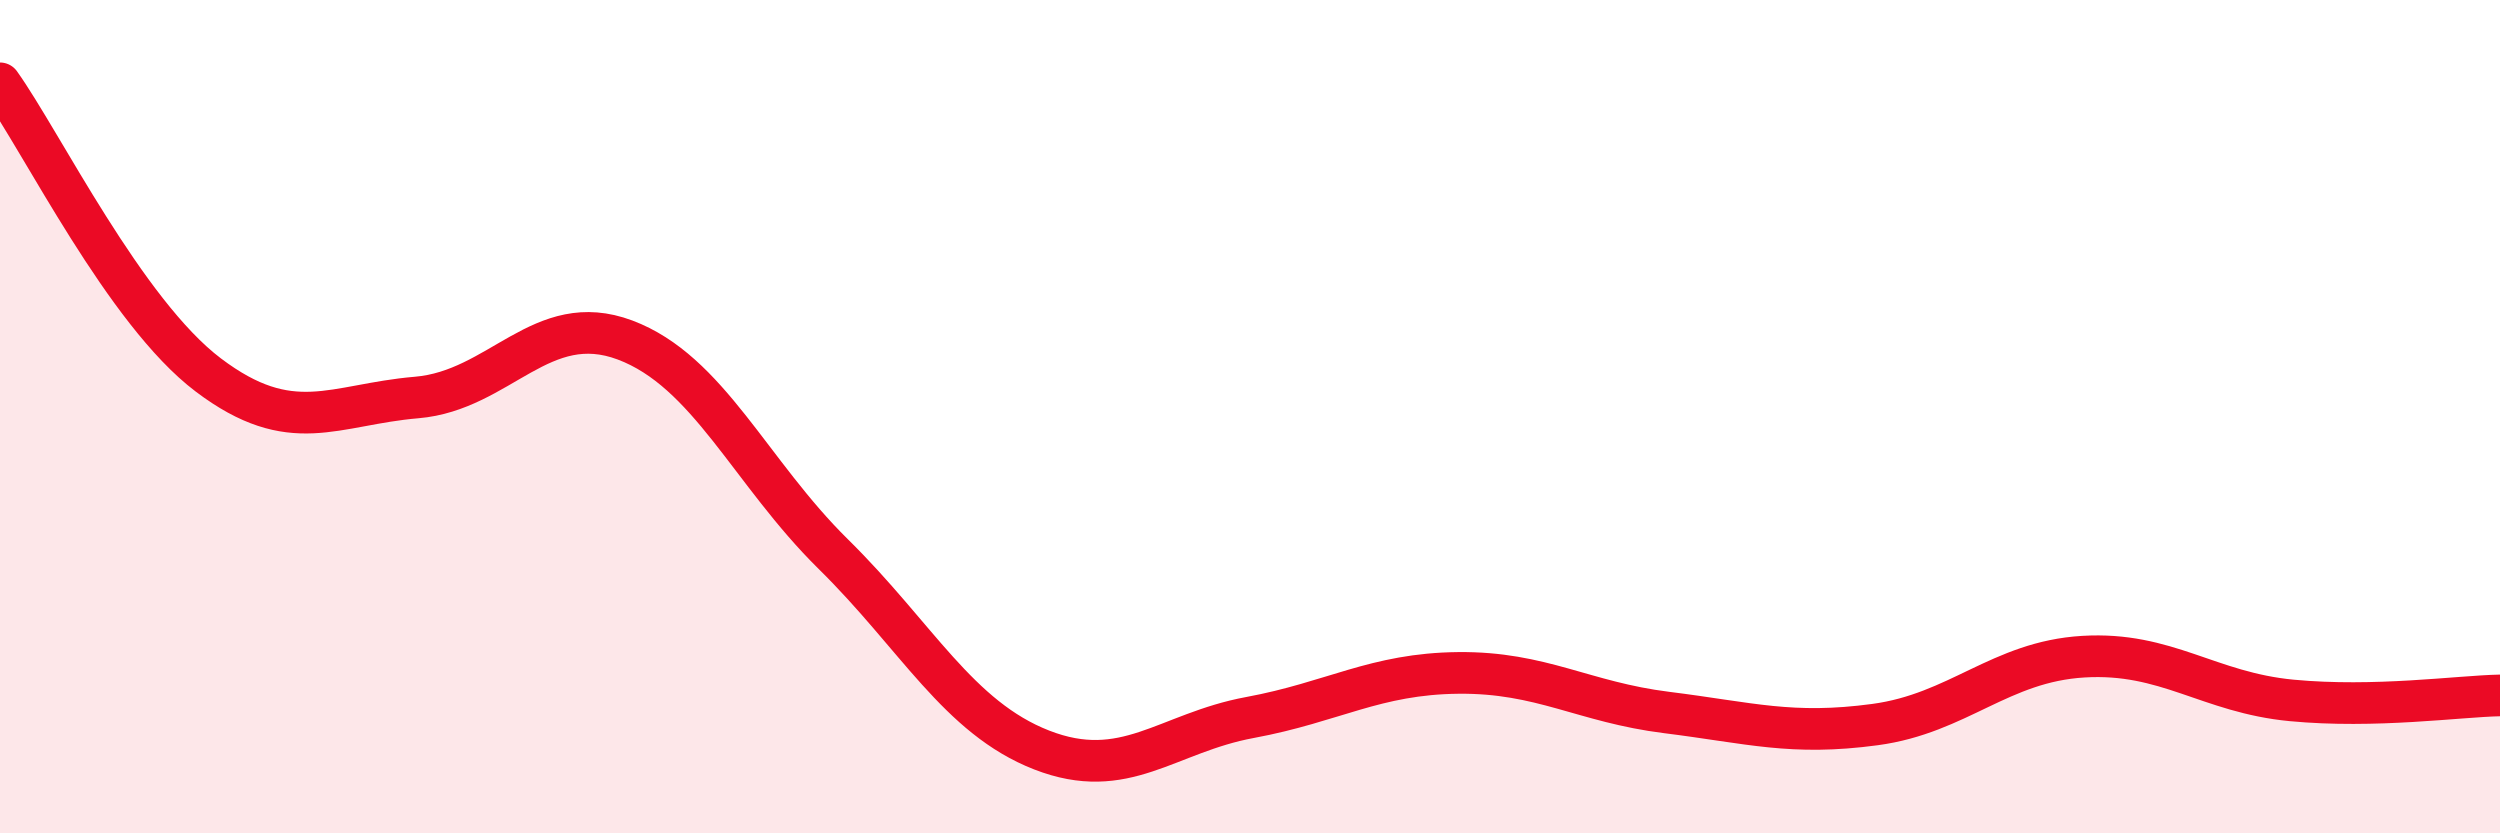
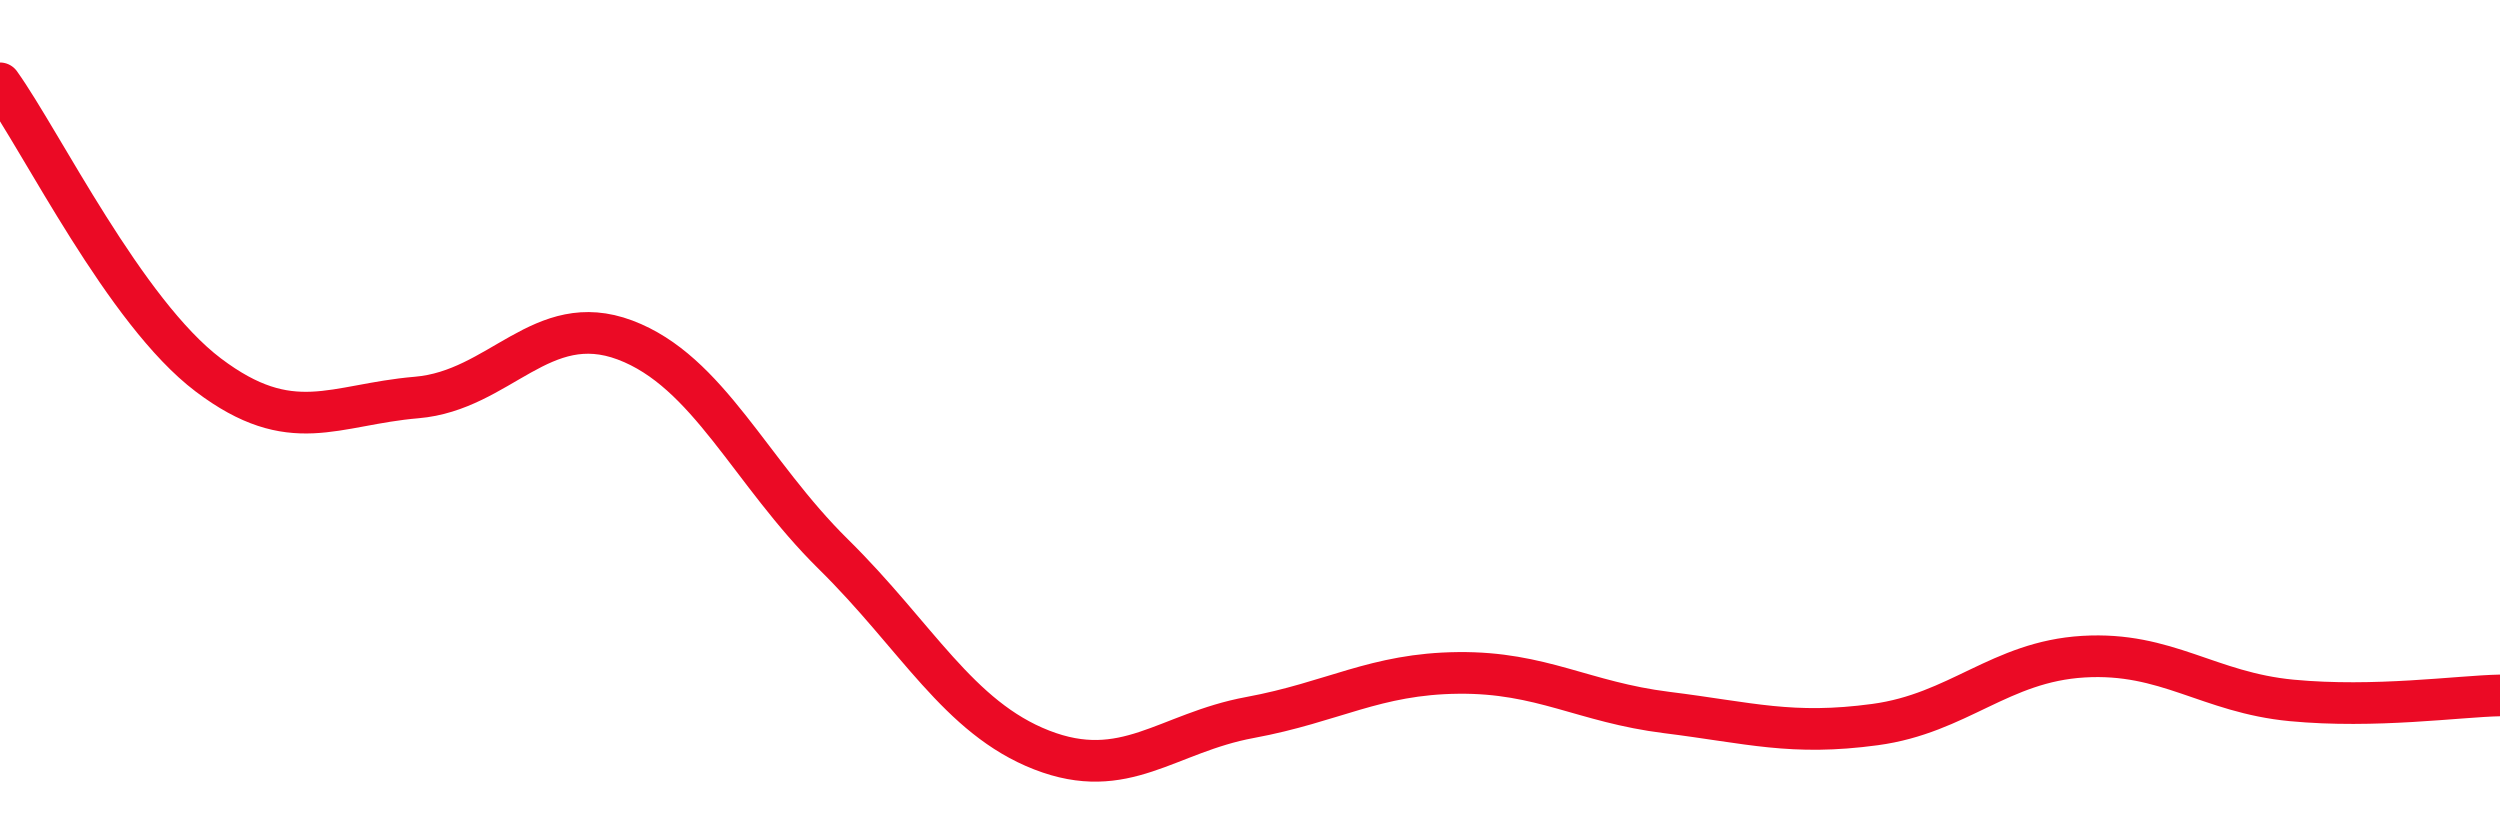
<svg xmlns="http://www.w3.org/2000/svg" width="60" height="20" viewBox="0 0 60 20">
-   <path d="M 0,2 C 1,3.4 3,7.49 5,9 C 7,10.51 8,9.71 10,9.54 C 12,9.37 13,7.41 15,8.16 C 17,8.91 18,11.33 20,13.3 C 22,15.27 23,17.22 25,18 C 27,18.78 28,17.59 30,17.22 C 32,16.85 33,16.17 35,16.15 C 37,16.13 38,16.85 40,17.1 C 42,17.35 43,17.66 45,17.39 C 47,17.12 48,15.88 50,15.76 C 52,15.64 53,16.62 55,16.81 C 57,17 59,16.71 60,16.69L60 20L0 20Z" fill="#EB0A25" opacity="0.1" stroke-linecap="round" stroke-linejoin="round" />
  <path d="M 0,2 C 1,3.4 3,7.49 5,9 C 7,10.51 8,9.71 10,9.54 C 12,9.37 13,7.41 15,8.16 C 17,8.91 18,11.33 20,13.3 C 22,15.27 23,17.22 25,18 C 27,18.78 28,17.59 30,17.22 C 32,16.85 33,16.17 35,16.15 C 37,16.13 38,16.85 40,17.1 C 42,17.35 43,17.66 45,17.39 C 47,17.12 48,15.88 50,15.76 C 52,15.64 53,16.62 55,16.81 C 57,17 59,16.71 60,16.69" stroke="#EB0A25" stroke-width="1" fill="none" stroke-linecap="round" stroke-linejoin="round" />
</svg>